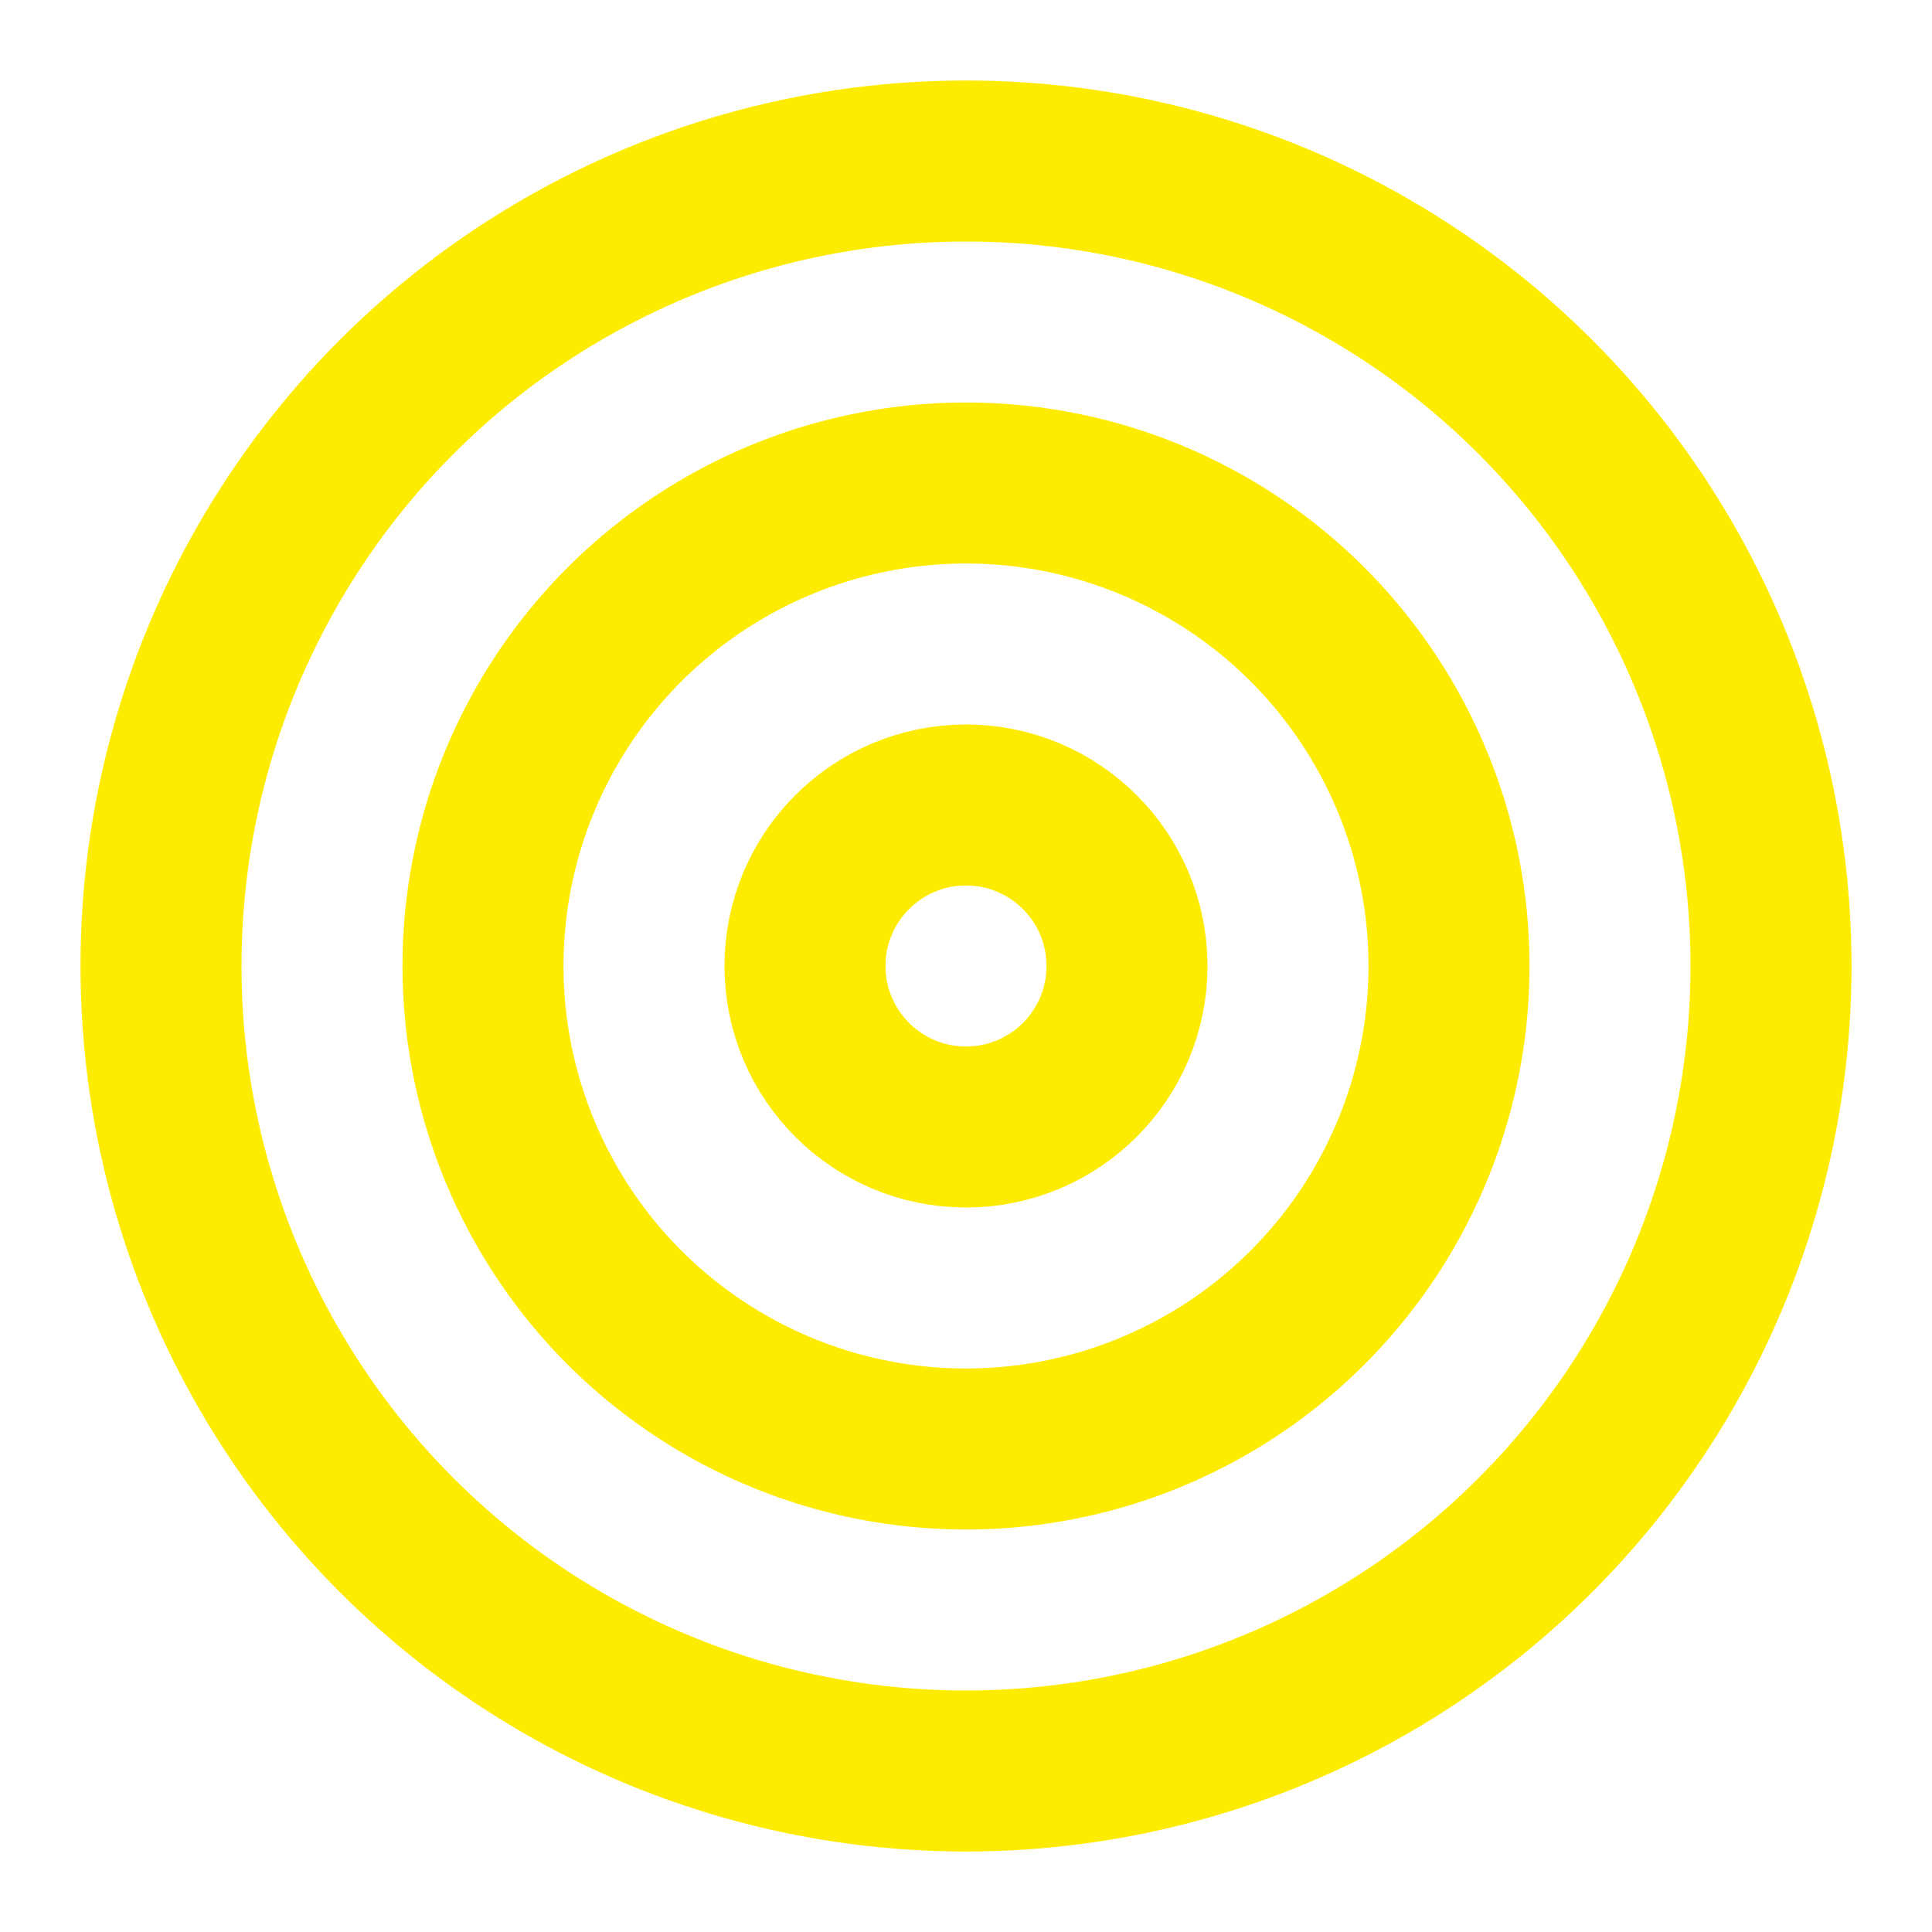
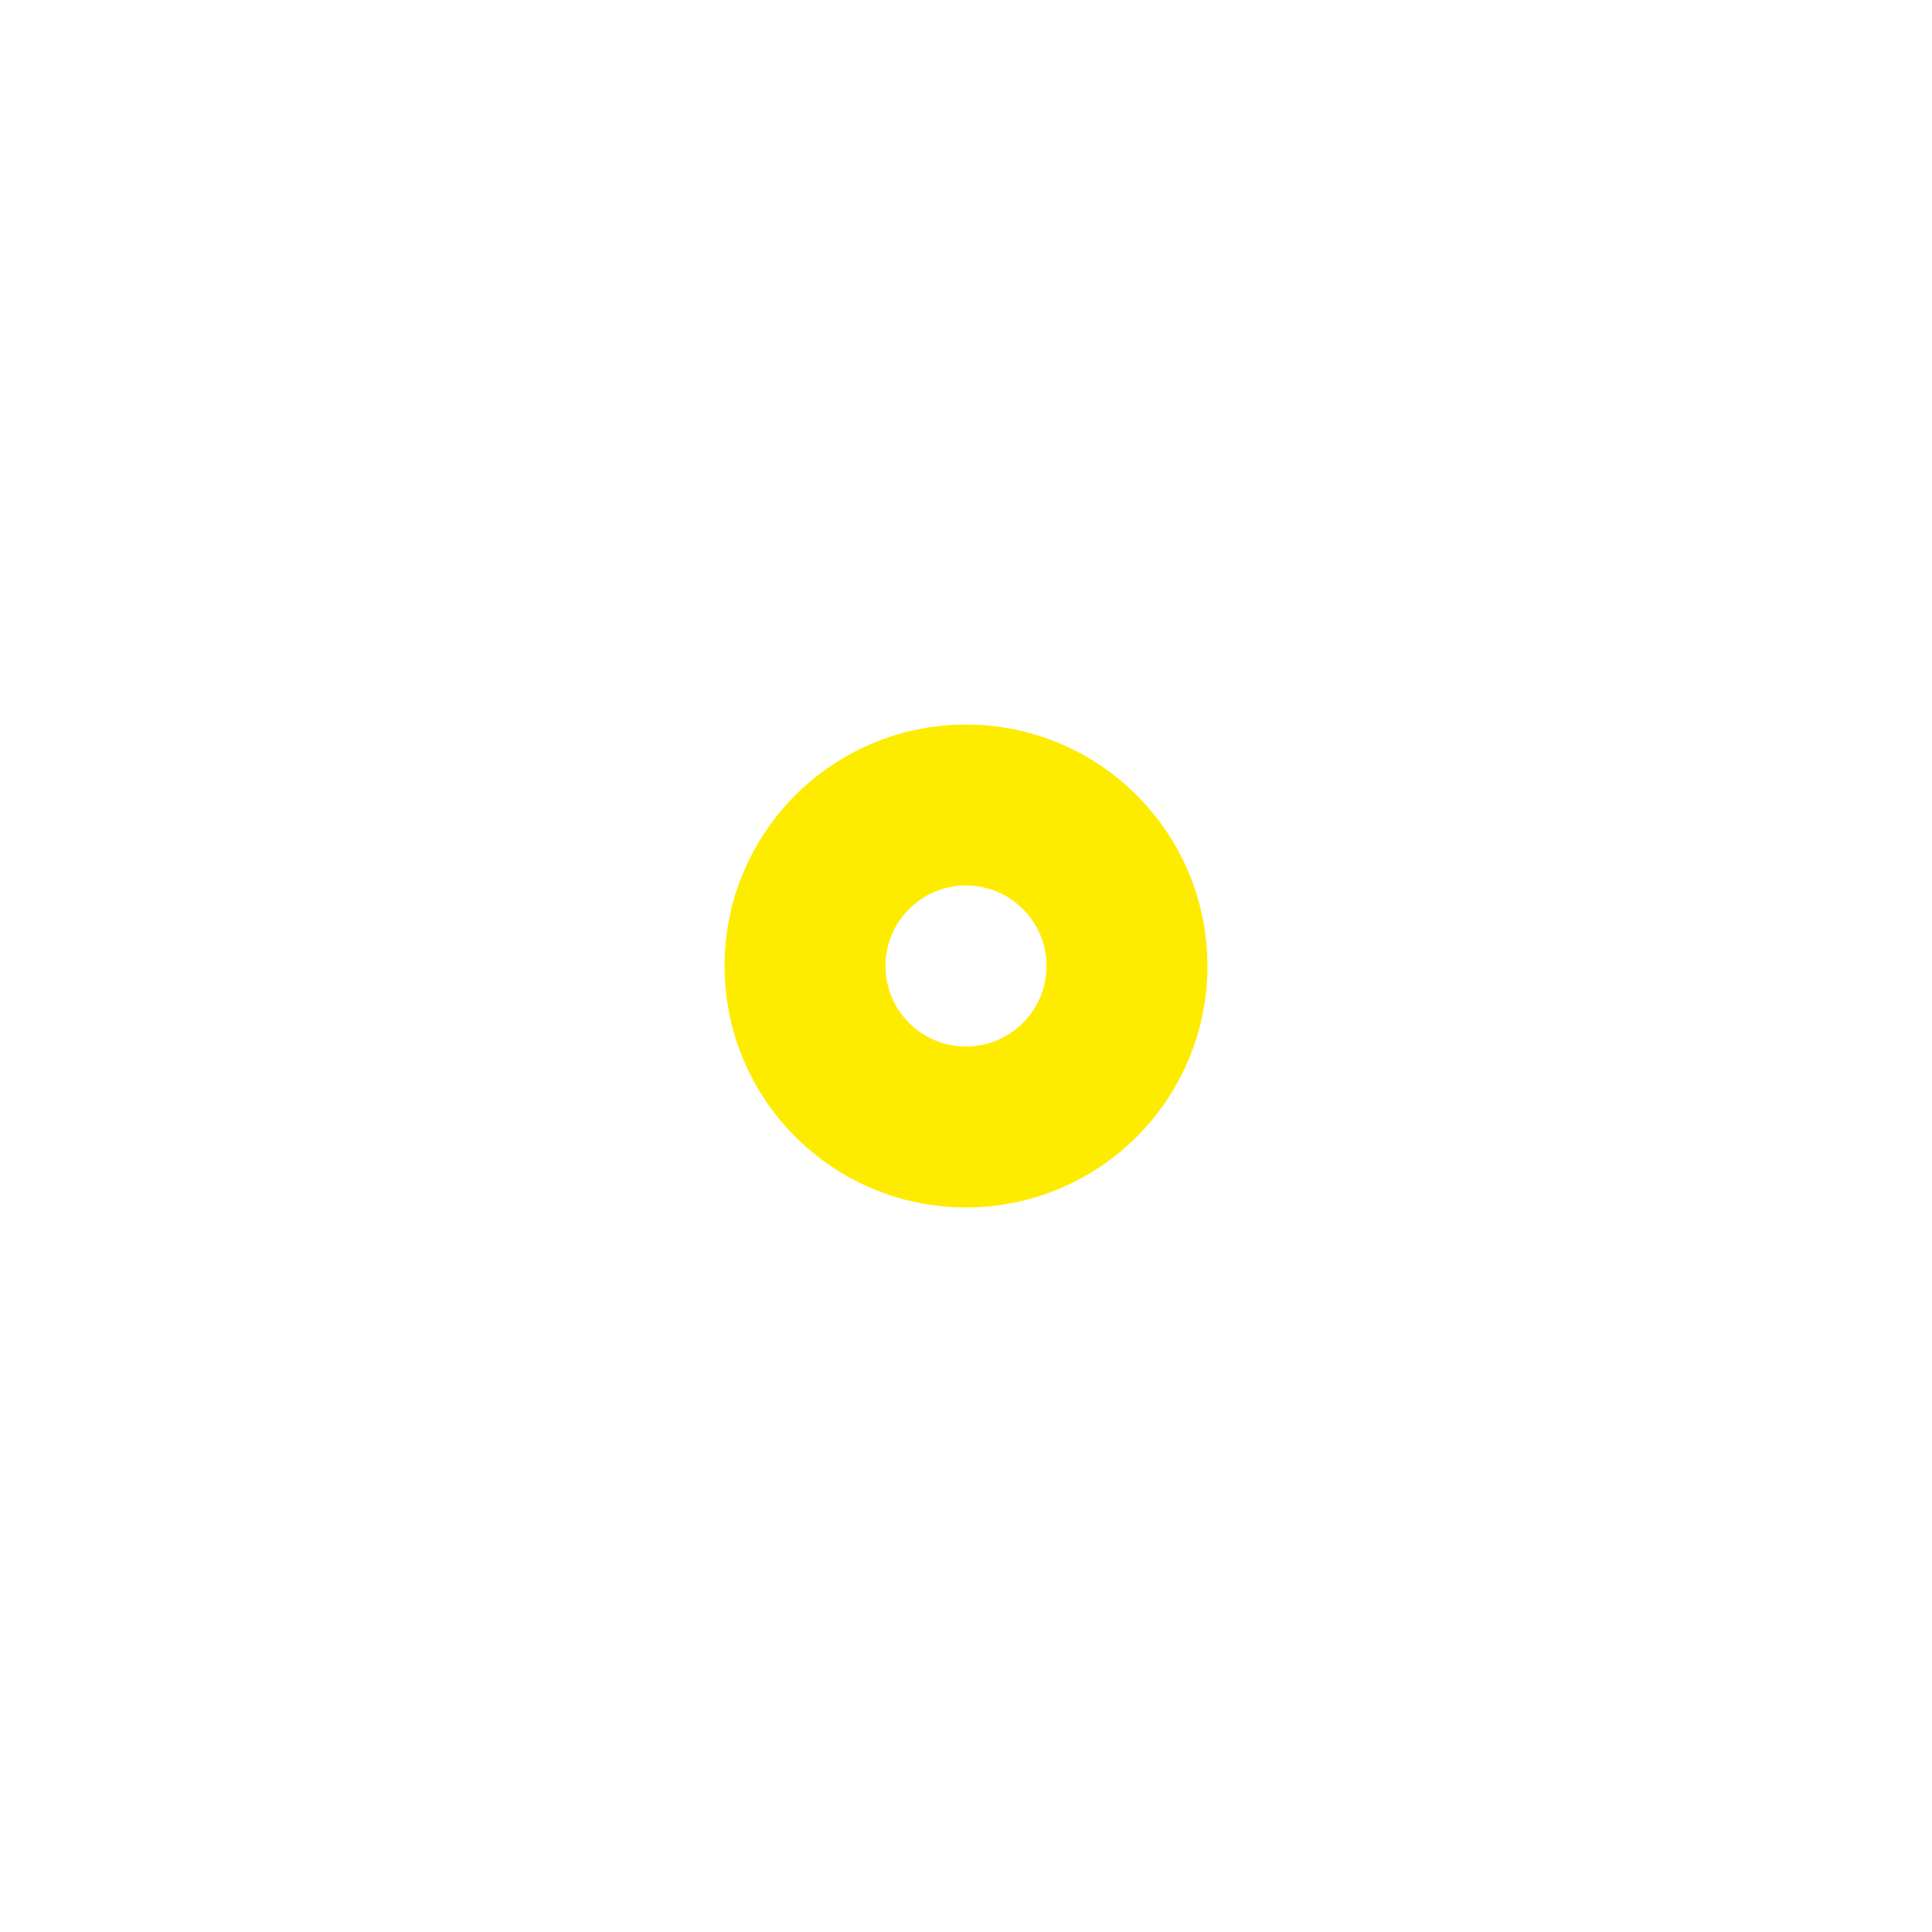
<svg xmlns="http://www.w3.org/2000/svg" width="24" height="24" viewBox="0 0 24 24" fill="none" stroke="#FEEC00" stroke-width="2" stroke-linecap="round" stroke-linejoin="round" class="feather feather-target">
-   <circle cx="12" cy="12" r="10" />
-   <circle cx="12" cy="12" r="6" />
  <circle cx="12" cy="12" r="2" />
</svg>